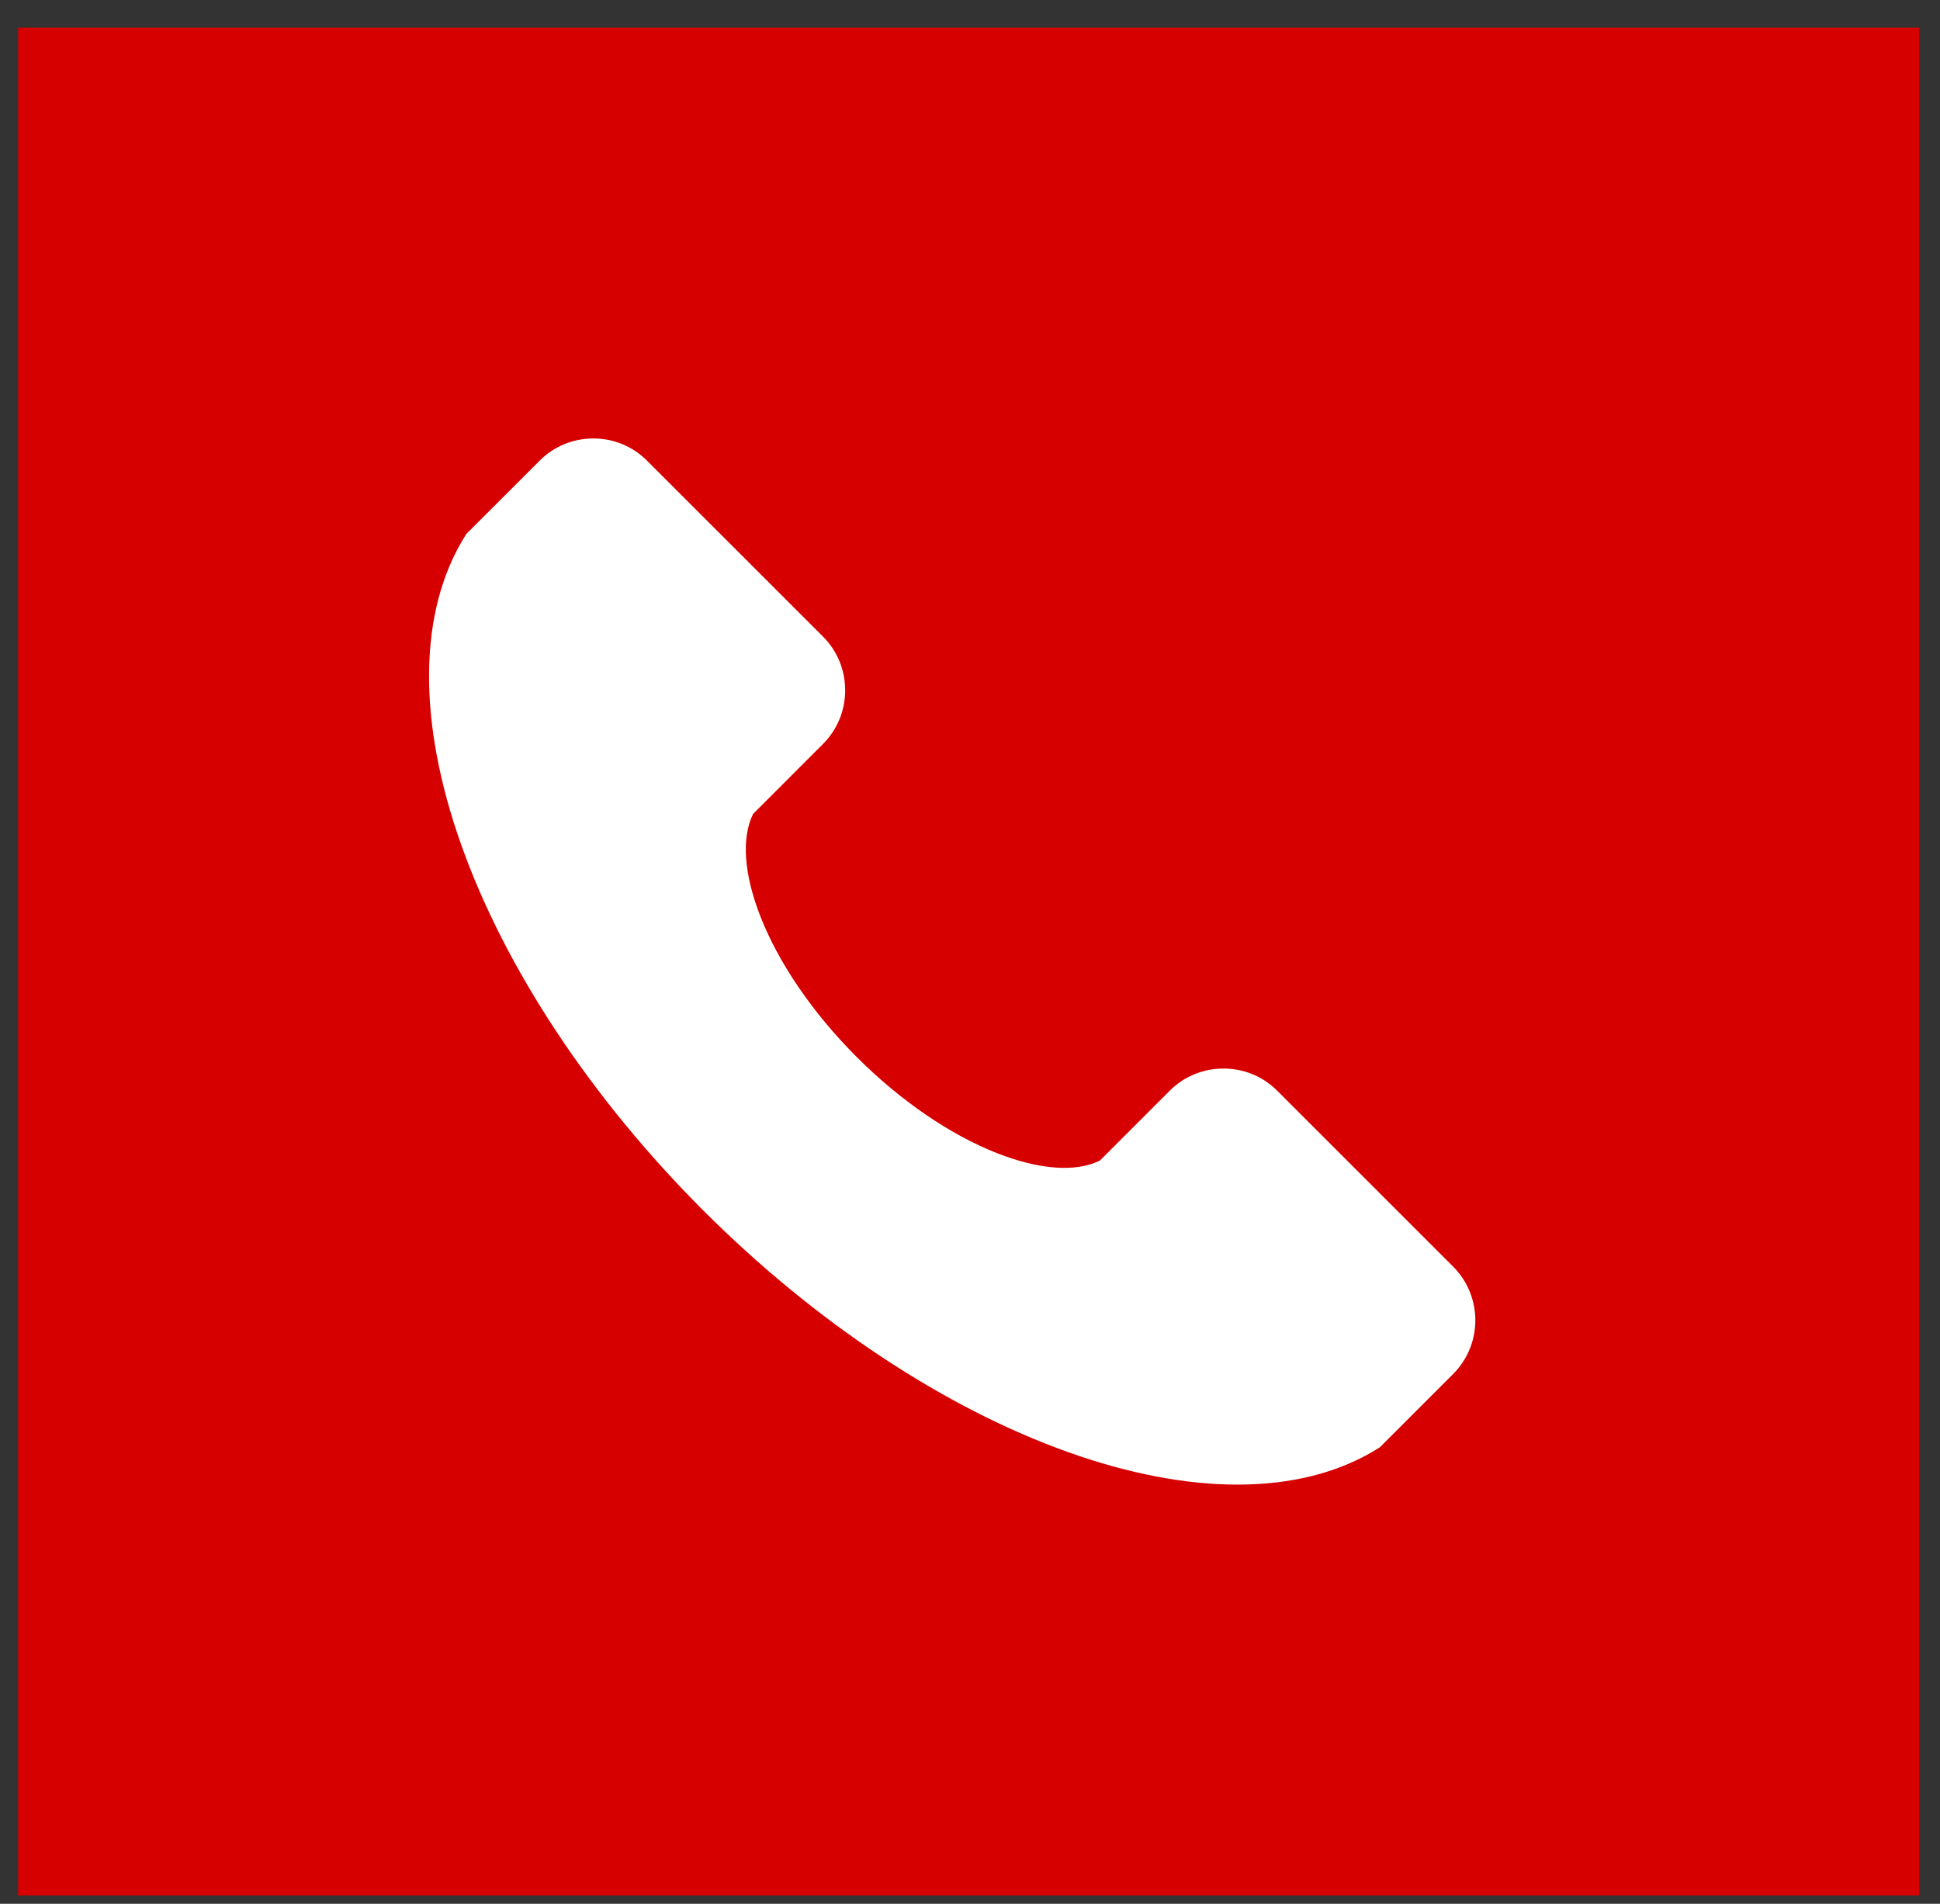
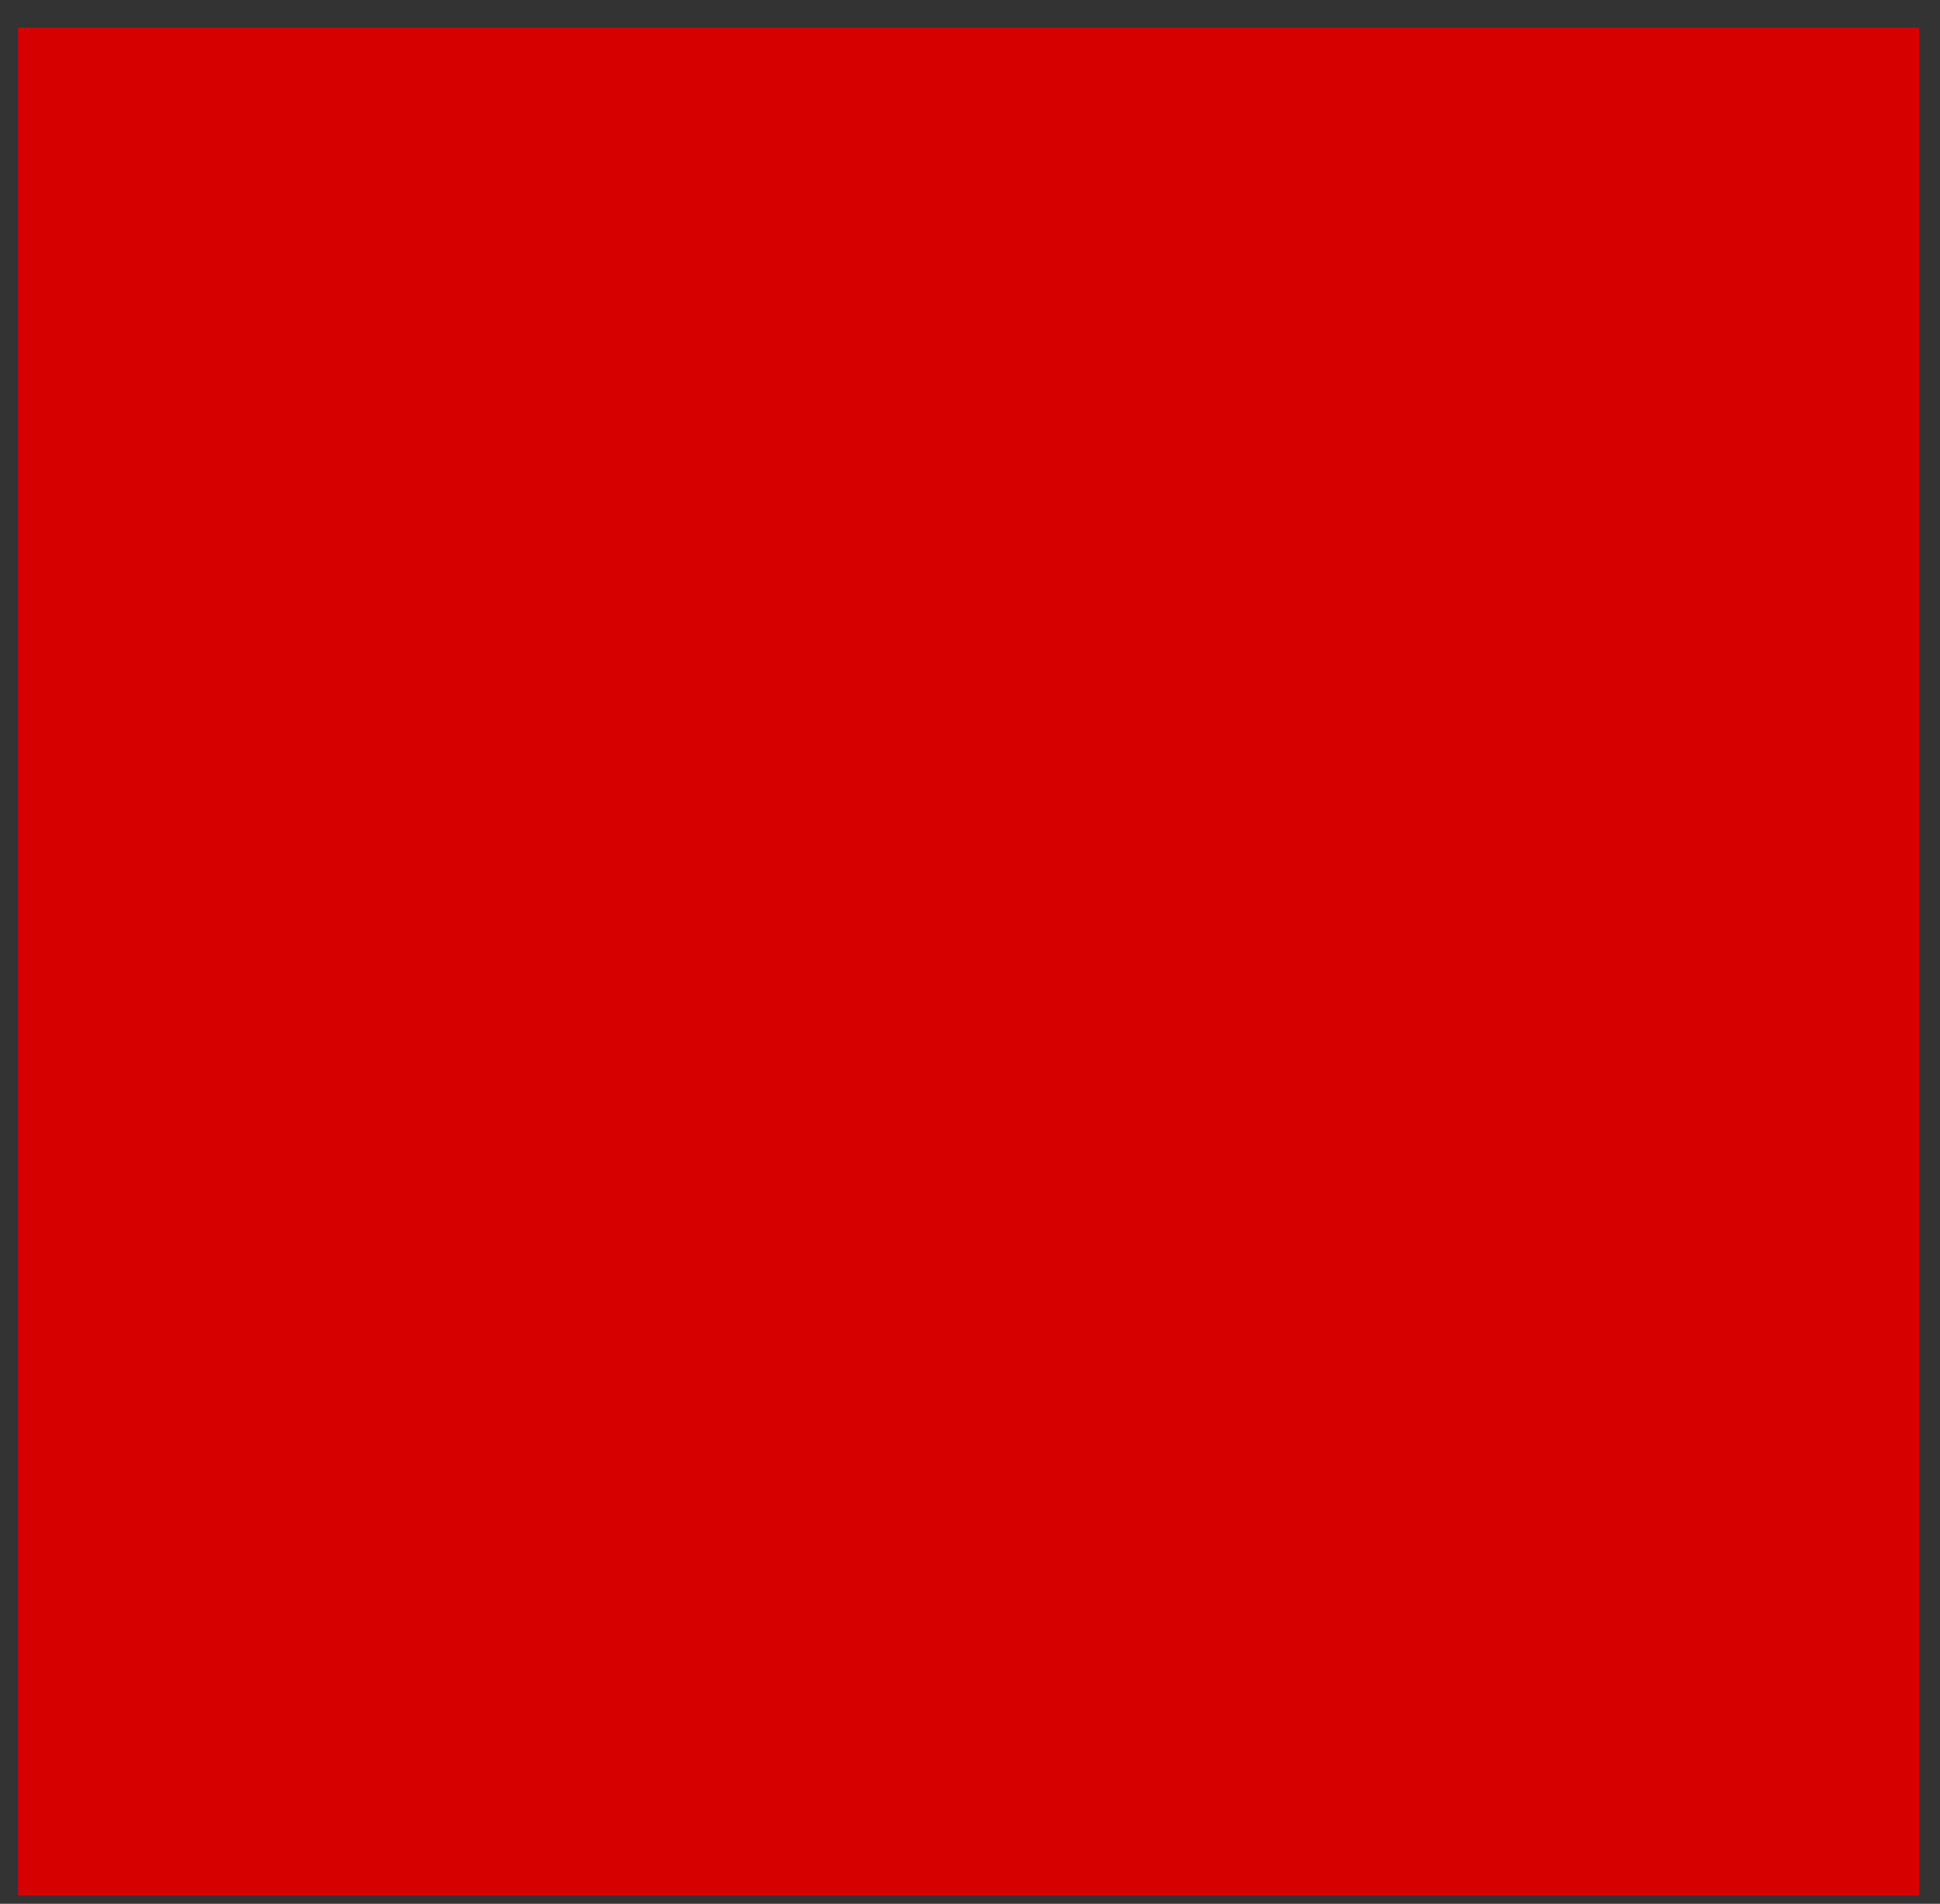
<svg xmlns="http://www.w3.org/2000/svg" width="54" height="53" viewBox="0 0 54 53" fill="none">
  <rect x="0" y="0" width="54" height="53" fill="#333333" stroke="none" />
  <rect x="0.504" y="0.769" width="52.918" height="52" fill="#D70000" />
-   <path fill-rule="evenodd" clip-rule="evenodd" d="M40.448 38.252L38.408 40.292L38.36 40.322C37.287 40.994 35.957 41.331 34.445 41.331C33.011 41.331 31.415 41.028 29.721 40.423C26.29 39.198 22.687 36.81 19.575 33.698C16.463 30.586 14.075 26.983 12.85 23.552C11.606 20.07 11.642 17.001 12.951 14.913L12.98 14.865L15.021 12.825C15.419 12.426 15.95 12.207 16.516 12.207C17.081 12.207 17.612 12.426 18.01 12.825L22.908 17.722C23.306 18.12 23.525 18.651 23.525 19.217C23.525 19.783 23.306 20.314 22.908 20.712L20.963 22.658C20.634 23.326 20.706 24.338 21.167 25.516C21.679 26.822 22.63 28.211 23.846 29.426C25.062 30.643 26.451 31.594 27.756 32.105C28.935 32.567 29.947 32.639 30.615 32.31L32.56 30.364C32.959 29.966 33.49 29.748 34.056 29.748C34.622 29.748 35.152 29.966 35.55 30.364L40.448 35.262C41.272 36.086 41.272 37.428 40.448 38.252Z" fill="white" />
</svg>